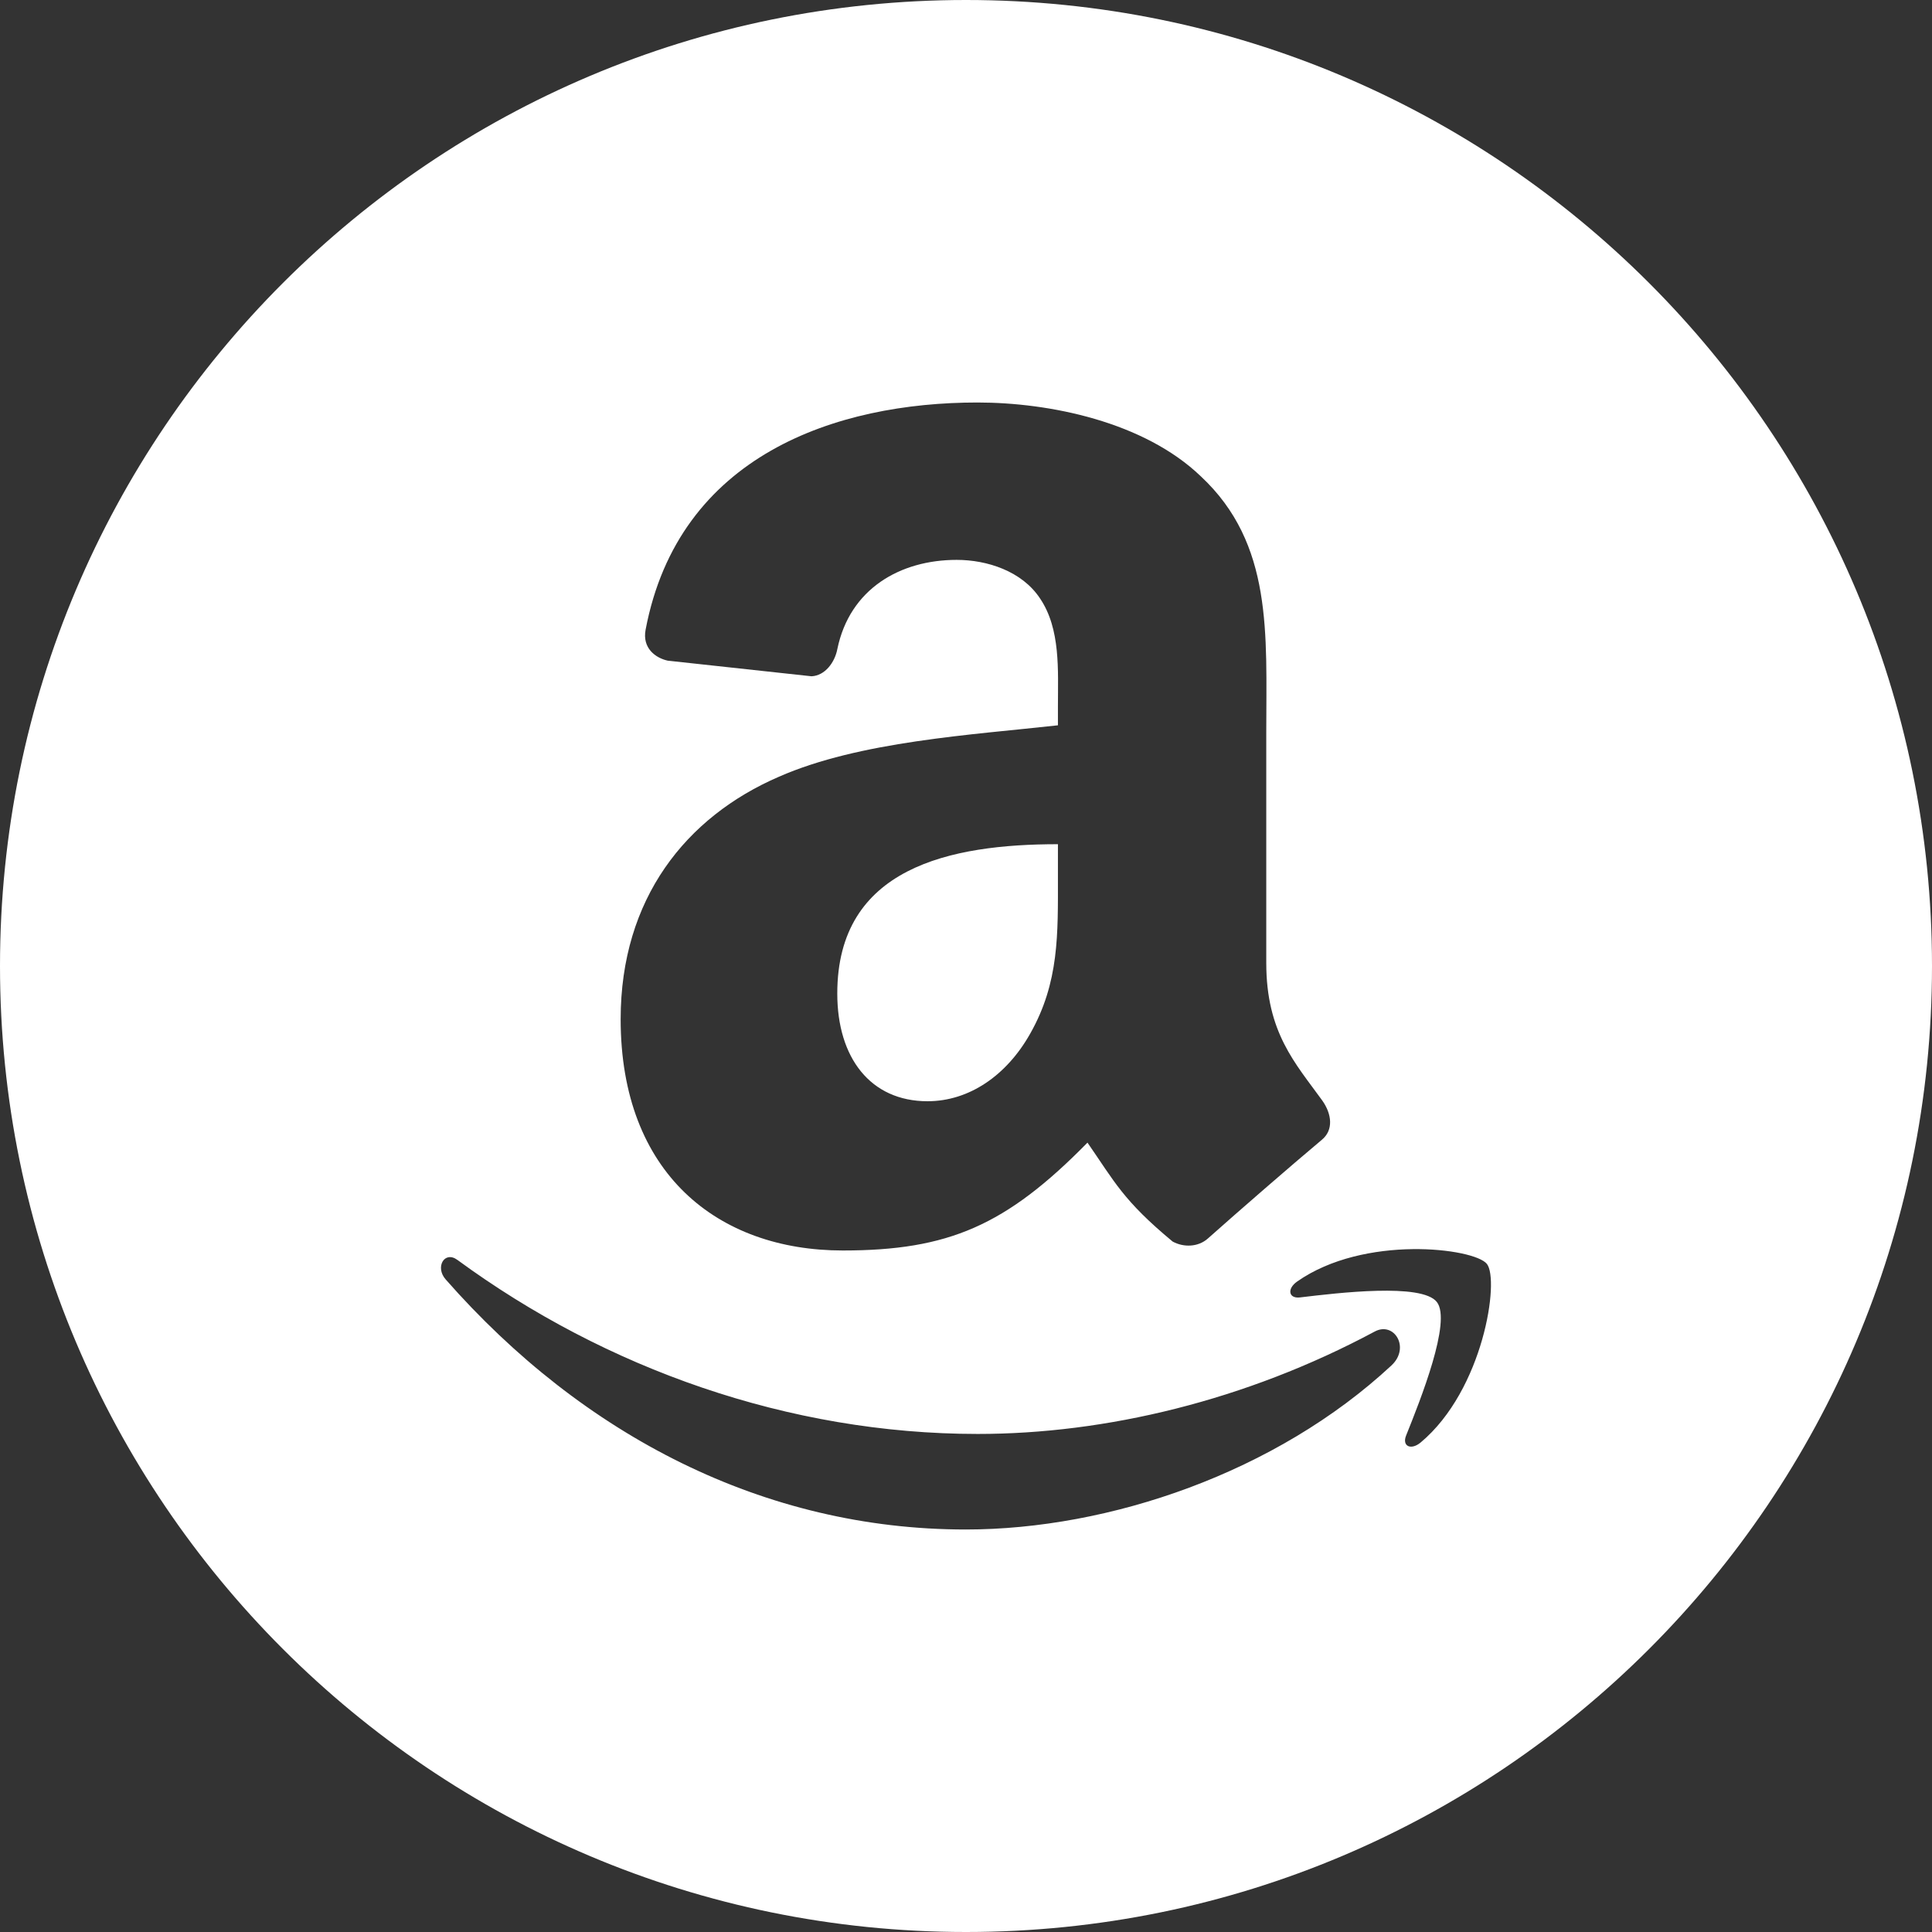
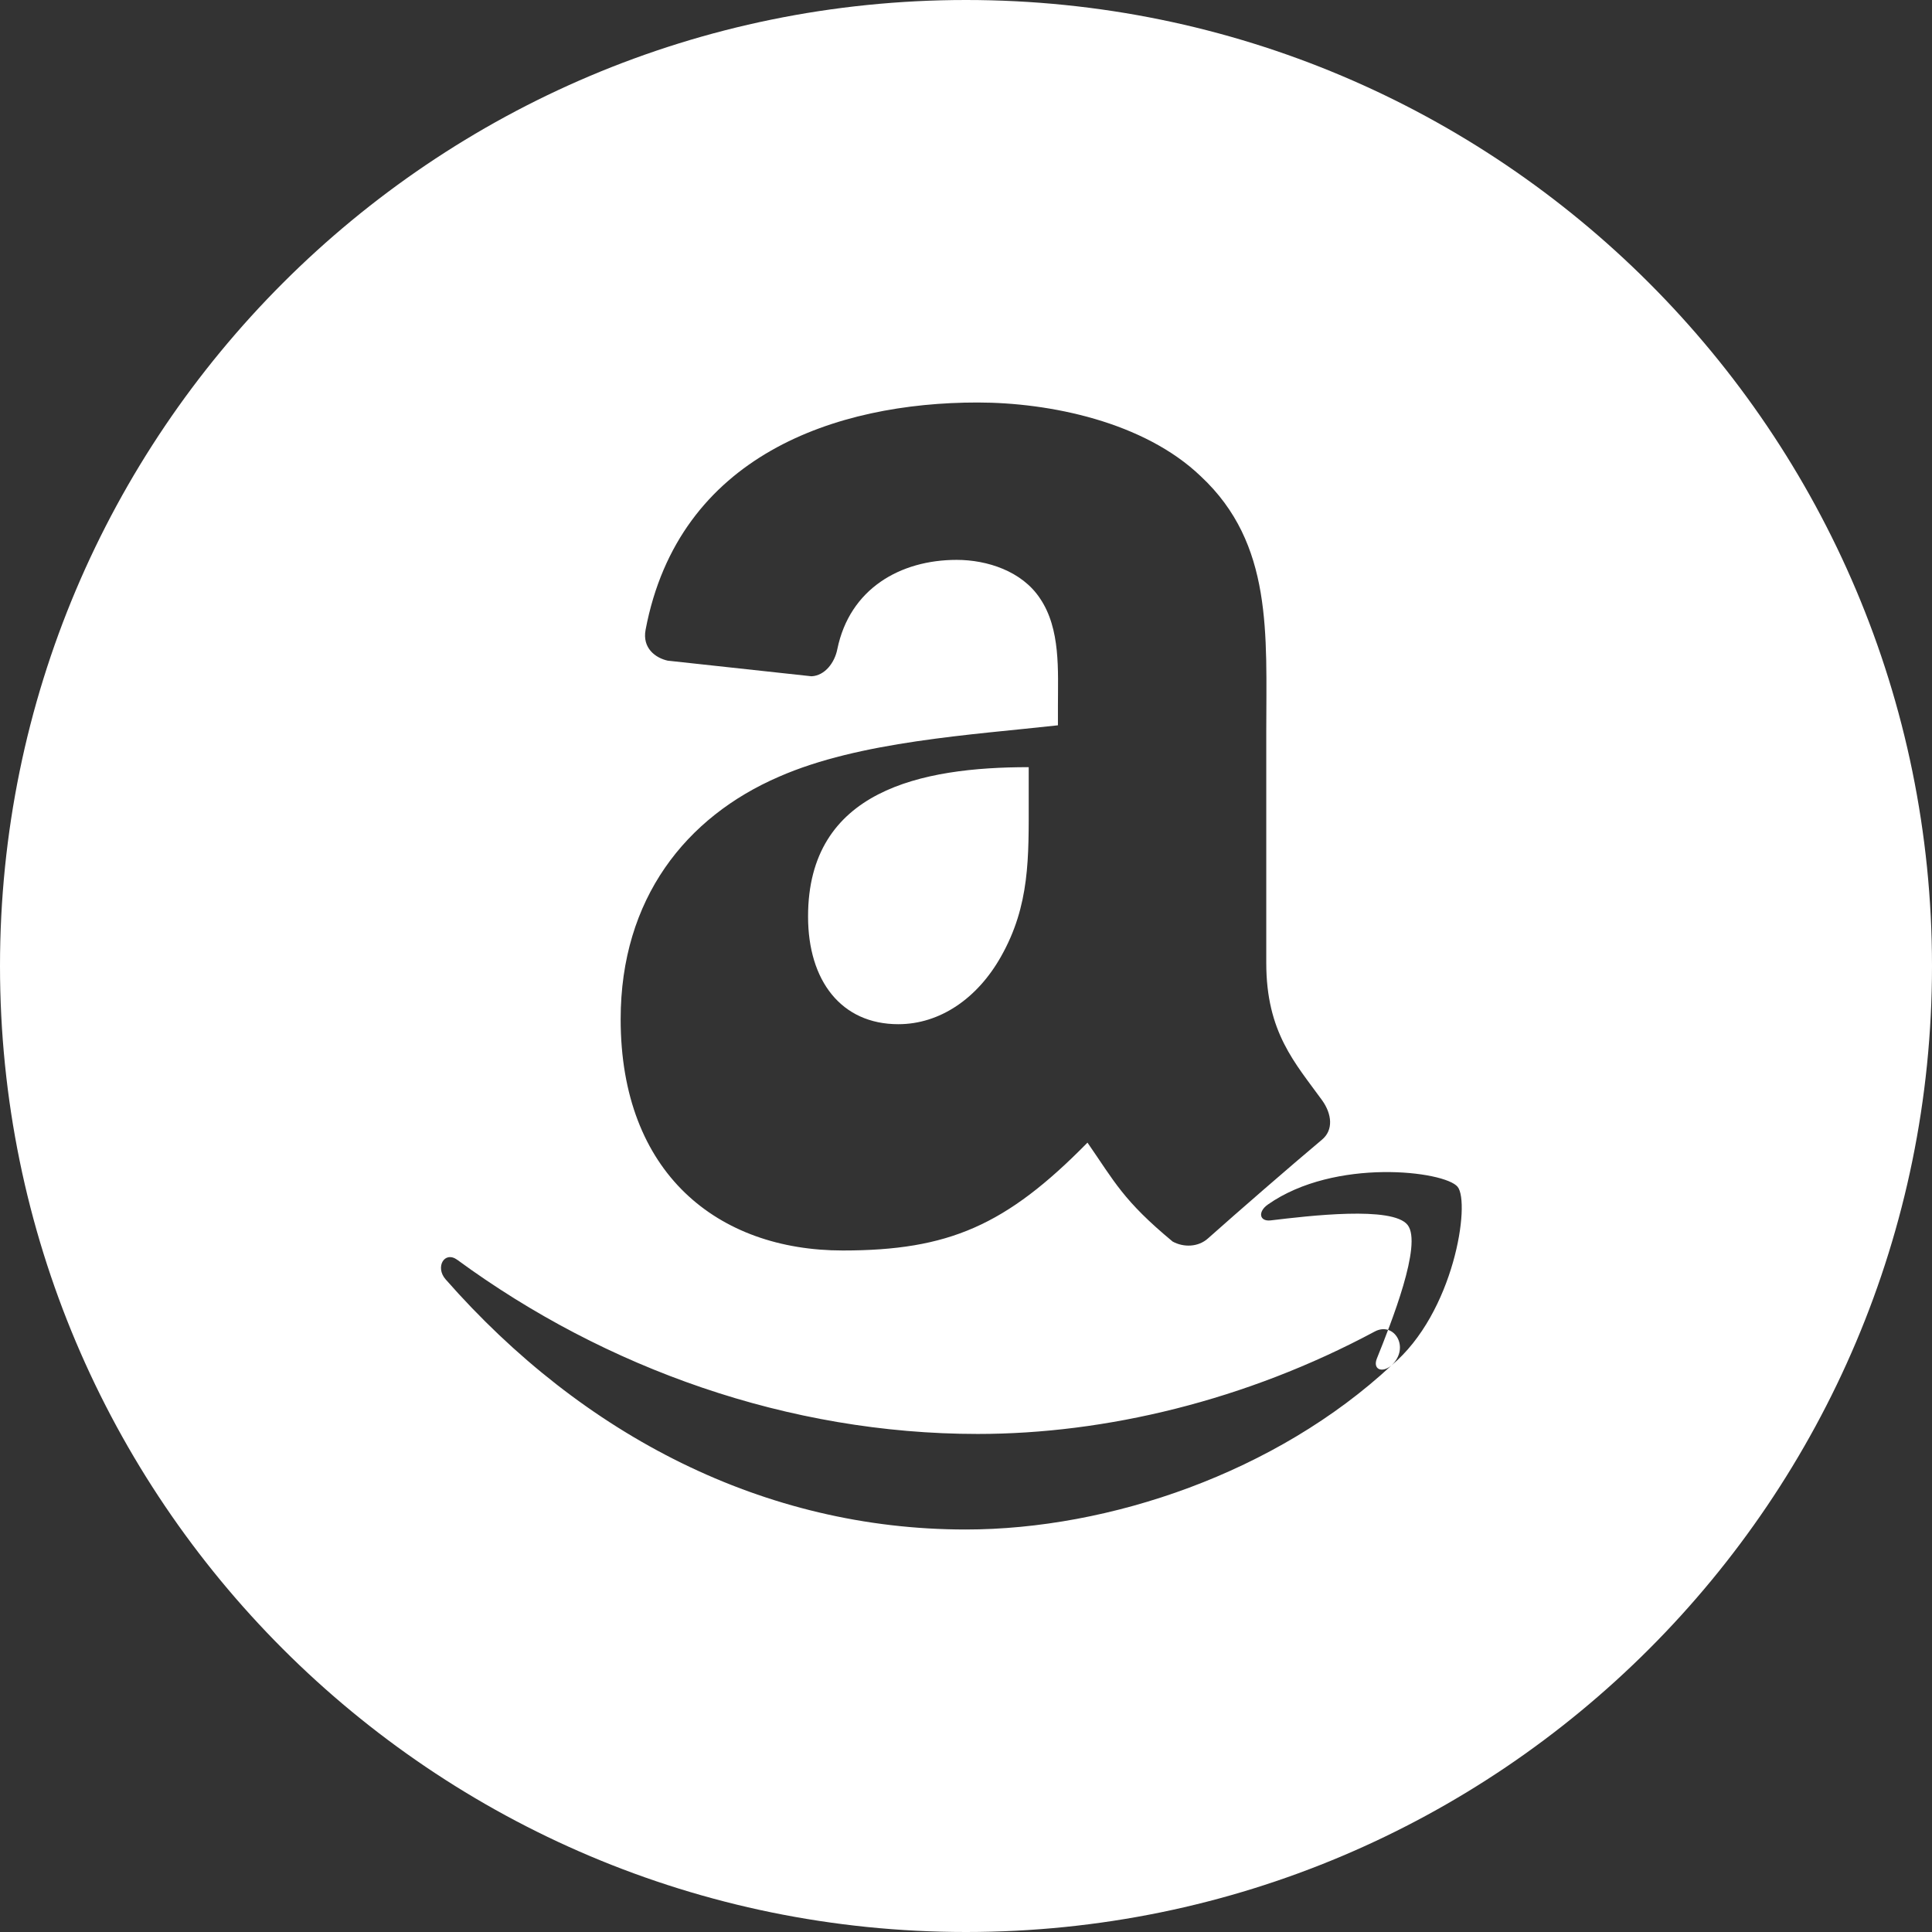
<svg xmlns="http://www.w3.org/2000/svg" width="24" height="24" viewBox="0 0 24 24">
  <rect x="0" y="0" width="24" height="24" fill="#333333" stroke="none" />
-   <path d="M12 0c-6.627 0-12 5.373-12 12s5.373 12 12 12 12-5.373 12-12-5.373-12-12-12zm.919 7.433c-.224-.338-.656-.478-1.035-.478-.703 0-1.328.36-1.482 1.107-.032.167-.153.331-.321.339l-1.786-.194c-.151-.033-.319-.155-.275-.385.411-2.168 2.368-2.822 4.122-2.822.897 0 2.069.239 2.776.918.897.838.812 1.955.812 3.172v2.872c0 .864.359 1.243.695 1.708.119.167.144.368-.006.49-.377.316-1.046.897-1.413 1.224-.122.11-.304.113-.439.039-.614-.509-.722-.744-1.058-1.229-1.012 1.031-1.728 1.34-3.039 1.34-1.552 0-2.76-.957-2.76-2.873 0-1.497.811-2.513 1.966-3.012 1-.44 2.397-.52 3.466-.639v-.239c0-.439.035-.958-.223-1.338zm4.366 9.529c-1.43 1.33-3.503 2.038-5.289 2.038-2.502 0-4.755-1.166-6.46-3.107-.134-.152-.015-.36.146-.242 1.84 1.349 4.115 2.162 6.464 2.162 1.585 0 3.328-.413 4.931-1.272.242-.13.445.201.208.421zm.363.957c-.12.1-.234.047-.181-.086.176-.438.569-1.421.382-1.659-.186-.239-1.23-.113-1.7-.057-.142.017-.164-.107-.036-.197.833-.585 2.198-.416 2.357-.22.161.197-.041 1.566-.822 2.219zm-4.506-7.432v.399c0 .719.017 1.316-.345 1.955-.293.52-.759.839-1.275.839-.708 0-1.121-.539-1.121-1.337-.001-1.571 1.408-1.856 2.741-1.856z" style="fill:white" />
+   <path d="M12 0c-6.627 0-12 5.373-12 12s5.373 12 12 12 12-5.373 12-12-5.373-12-12-12zm.919 7.433c-.224-.338-.656-.478-1.035-.478-.703 0-1.328.36-1.482 1.107-.032.167-.153.331-.321.339l-1.786-.194c-.151-.033-.319-.155-.275-.385.411-2.168 2.368-2.822 4.122-2.822.897 0 2.069.239 2.776.918.897.838.812 1.955.812 3.172v2.872c0 .864.359 1.243.695 1.708.119.167.144.368-.006.49-.377.316-1.046.897-1.413 1.224-.122.11-.304.113-.439.039-.614-.509-.722-.744-1.058-1.229-1.012 1.031-1.728 1.34-3.039 1.34-1.552 0-2.76-.957-2.76-2.873 0-1.497.811-2.513 1.966-3.012 1-.44 2.397-.52 3.466-.639v-.239c0-.439.035-.958-.223-1.338zm4.366 9.529c-1.43 1.33-3.503 2.038-5.289 2.038-2.502 0-4.755-1.166-6.46-3.107-.134-.152-.015-.36.146-.242 1.84 1.349 4.115 2.162 6.464 2.162 1.585 0 3.328-.413 4.931-1.272.242-.13.445.201.208.421zc-.12.1-.234.047-.181-.086.176-.438.569-1.421.382-1.659-.186-.239-1.23-.113-1.7-.057-.142.017-.164-.107-.036-.197.833-.585 2.198-.416 2.357-.22.161.197-.041 1.566-.822 2.219zm-4.506-7.432v.399c0 .719.017 1.316-.345 1.955-.293.52-.759.839-1.275.839-.708 0-1.121-.539-1.121-1.337-.001-1.571 1.408-1.856 2.741-1.856z" style="fill:white" />
</svg>